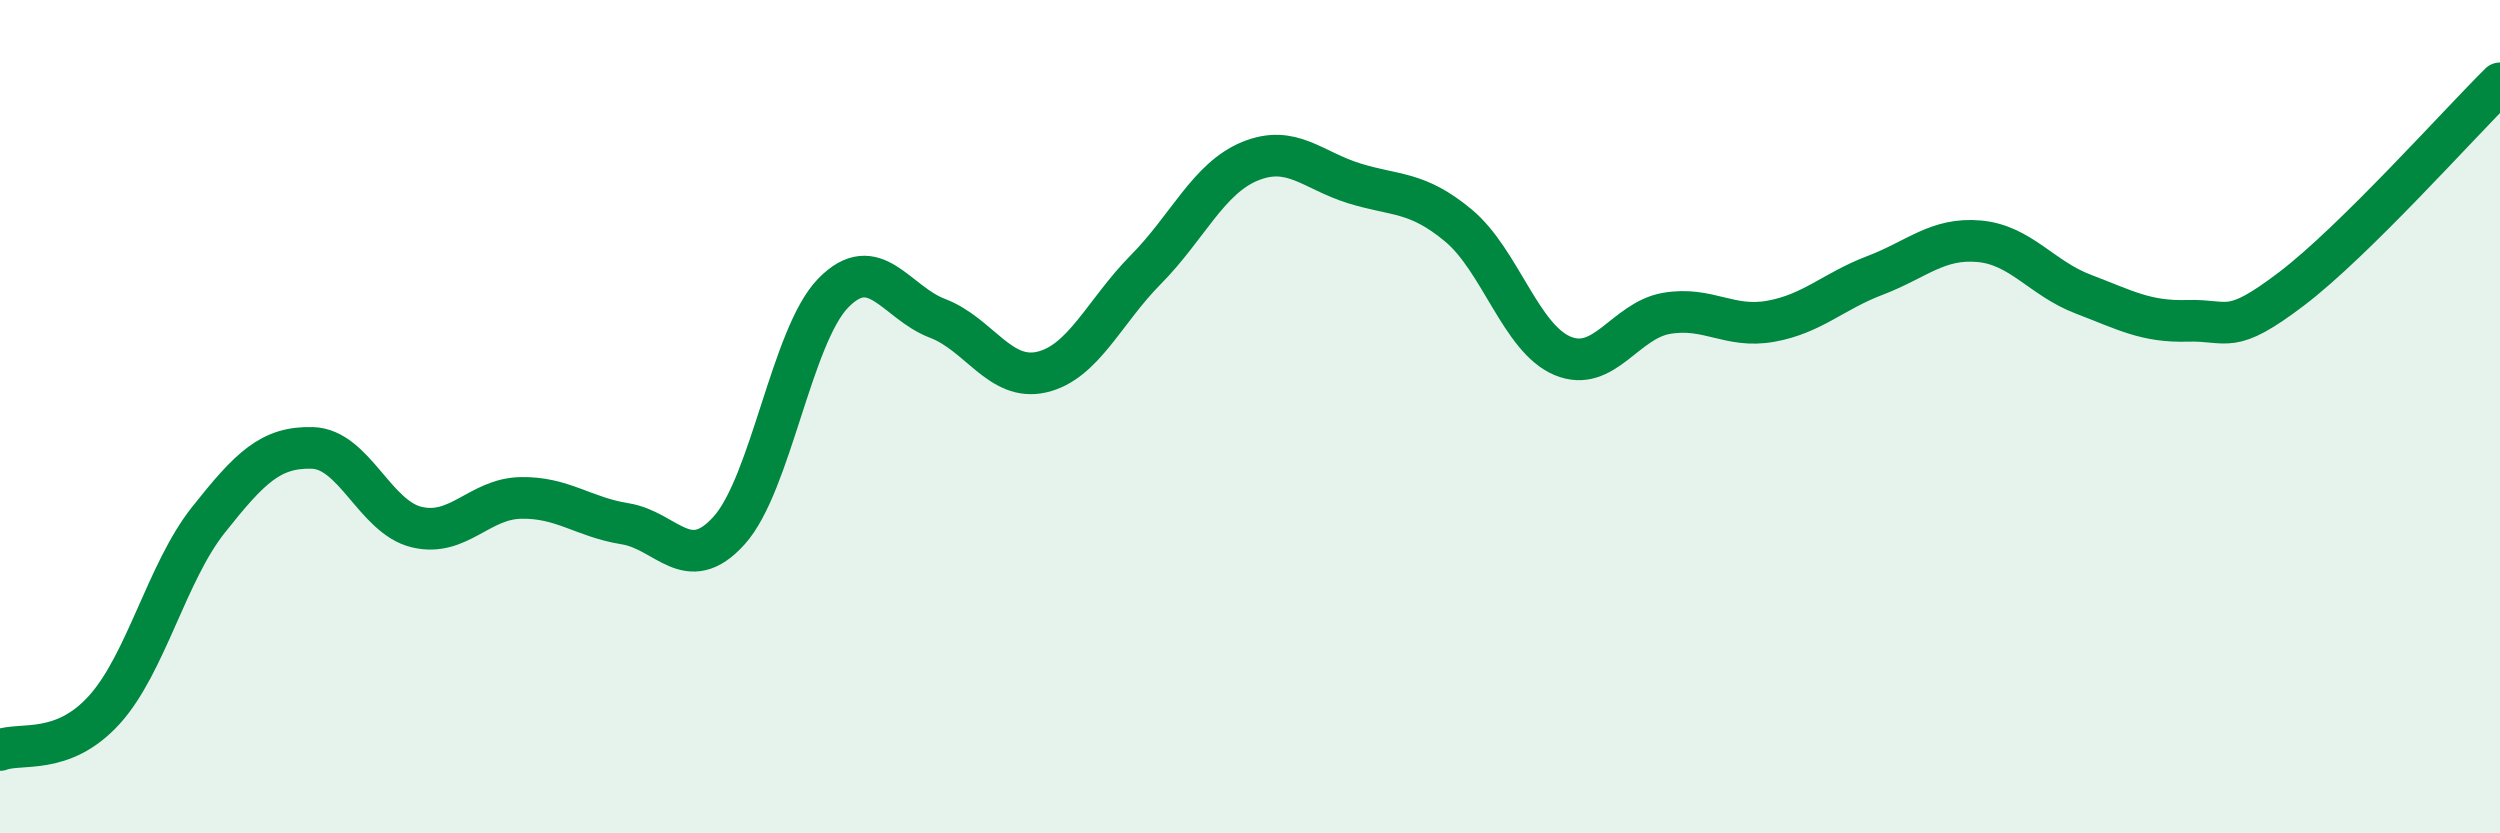
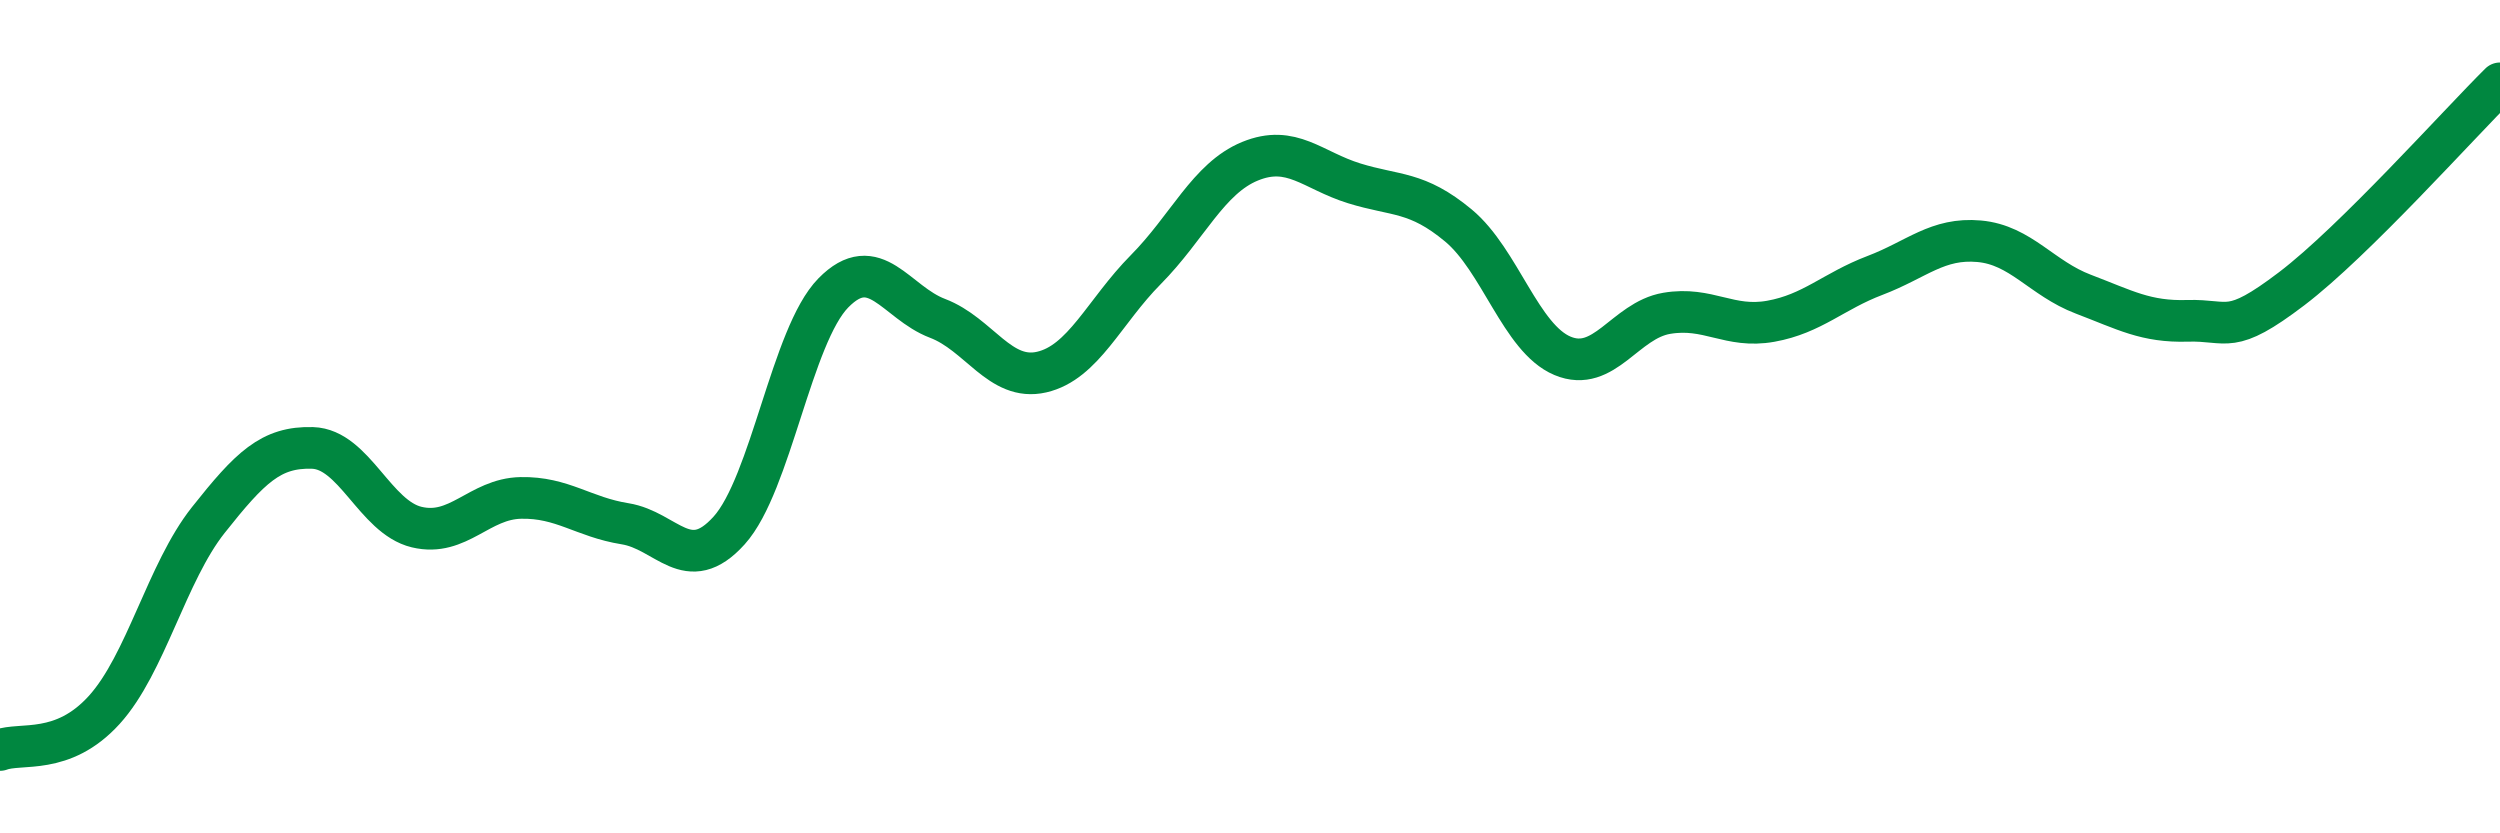
<svg xmlns="http://www.w3.org/2000/svg" width="60" height="20" viewBox="0 0 60 20">
-   <path d="M 0,18 C 0.5,17.81 1.5,18.14 2.5,17.04 C 3.5,15.94 4,13.74 5,12.48 C 6,11.22 6.5,10.72 7.5,10.75 C 8.5,10.78 9,12.41 10,12.65 C 11,12.89 11.5,11.97 12.5,11.95 C 13.5,11.93 14,12.41 15,12.57 C 16,12.73 16.5,13.84 17.5,12.73 C 18.5,11.62 19,8.05 20,7.03 C 21,6.01 21.5,7.26 22.5,7.64 C 23.5,8.02 24,9.16 25,8.93 C 26,8.7 26.5,7.48 27.5,6.47 C 28.5,5.46 29,4.28 30,3.87 C 31,3.46 31.5,4.09 32.5,4.4 C 33.5,4.71 34,4.58 35,5.41 C 36,6.24 36.5,8.12 37.5,8.54 C 38.5,8.96 39,7.69 40,7.52 C 41,7.35 41.5,7.89 42.5,7.71 C 43.5,7.53 44,6.99 45,6.61 C 46,6.23 46.5,5.7 47.5,5.79 C 48.5,5.88 49,6.68 50,7.06 C 51,7.44 51.5,7.73 52.5,7.7 C 53.5,7.67 53.5,8.07 55,6.93 C 56.5,5.79 59,2.99 60,2L60 20L0 20Z" fill="#008740" opacity="0.1" stroke-linecap="round" stroke-linejoin="round" />
  <path d="M 0,18 C 0.5,17.81 1.5,18.14 2.5,17.04 C 3.5,15.94 4,13.74 5,12.48 C 6,11.22 6.5,10.72 7.5,10.75 C 8.5,10.78 9,12.41 10,12.65 C 11,12.89 11.5,11.97 12.5,11.95 C 13.5,11.93 14,12.41 15,12.57 C 16,12.73 16.5,13.84 17.5,12.73 C 18.5,11.62 19,8.05 20,7.03 C 21,6.01 21.5,7.26 22.5,7.64 C 23.5,8.02 24,9.16 25,8.93 C 26,8.7 26.5,7.48 27.5,6.47 C 28.5,5.46 29,4.28 30,3.87 C 31,3.46 31.5,4.09 32.5,4.4 C 33.5,4.71 34,4.58 35,5.41 C 36,6.24 36.5,8.12 37.5,8.54 C 38.5,8.96 39,7.69 40,7.52 C 41,7.35 41.5,7.89 42.5,7.71 C 43.5,7.53 44,6.99 45,6.61 C 46,6.23 46.5,5.7 47.5,5.79 C 48.5,5.88 49,6.68 50,7.06 C 51,7.44 51.5,7.73 52.5,7.7 C 53.5,7.67 53.5,8.07 55,6.93 C 56.5,5.79 59,2.99 60,2" stroke="#008740" stroke-width="1" fill="none" stroke-linecap="round" stroke-linejoin="round" />
</svg>